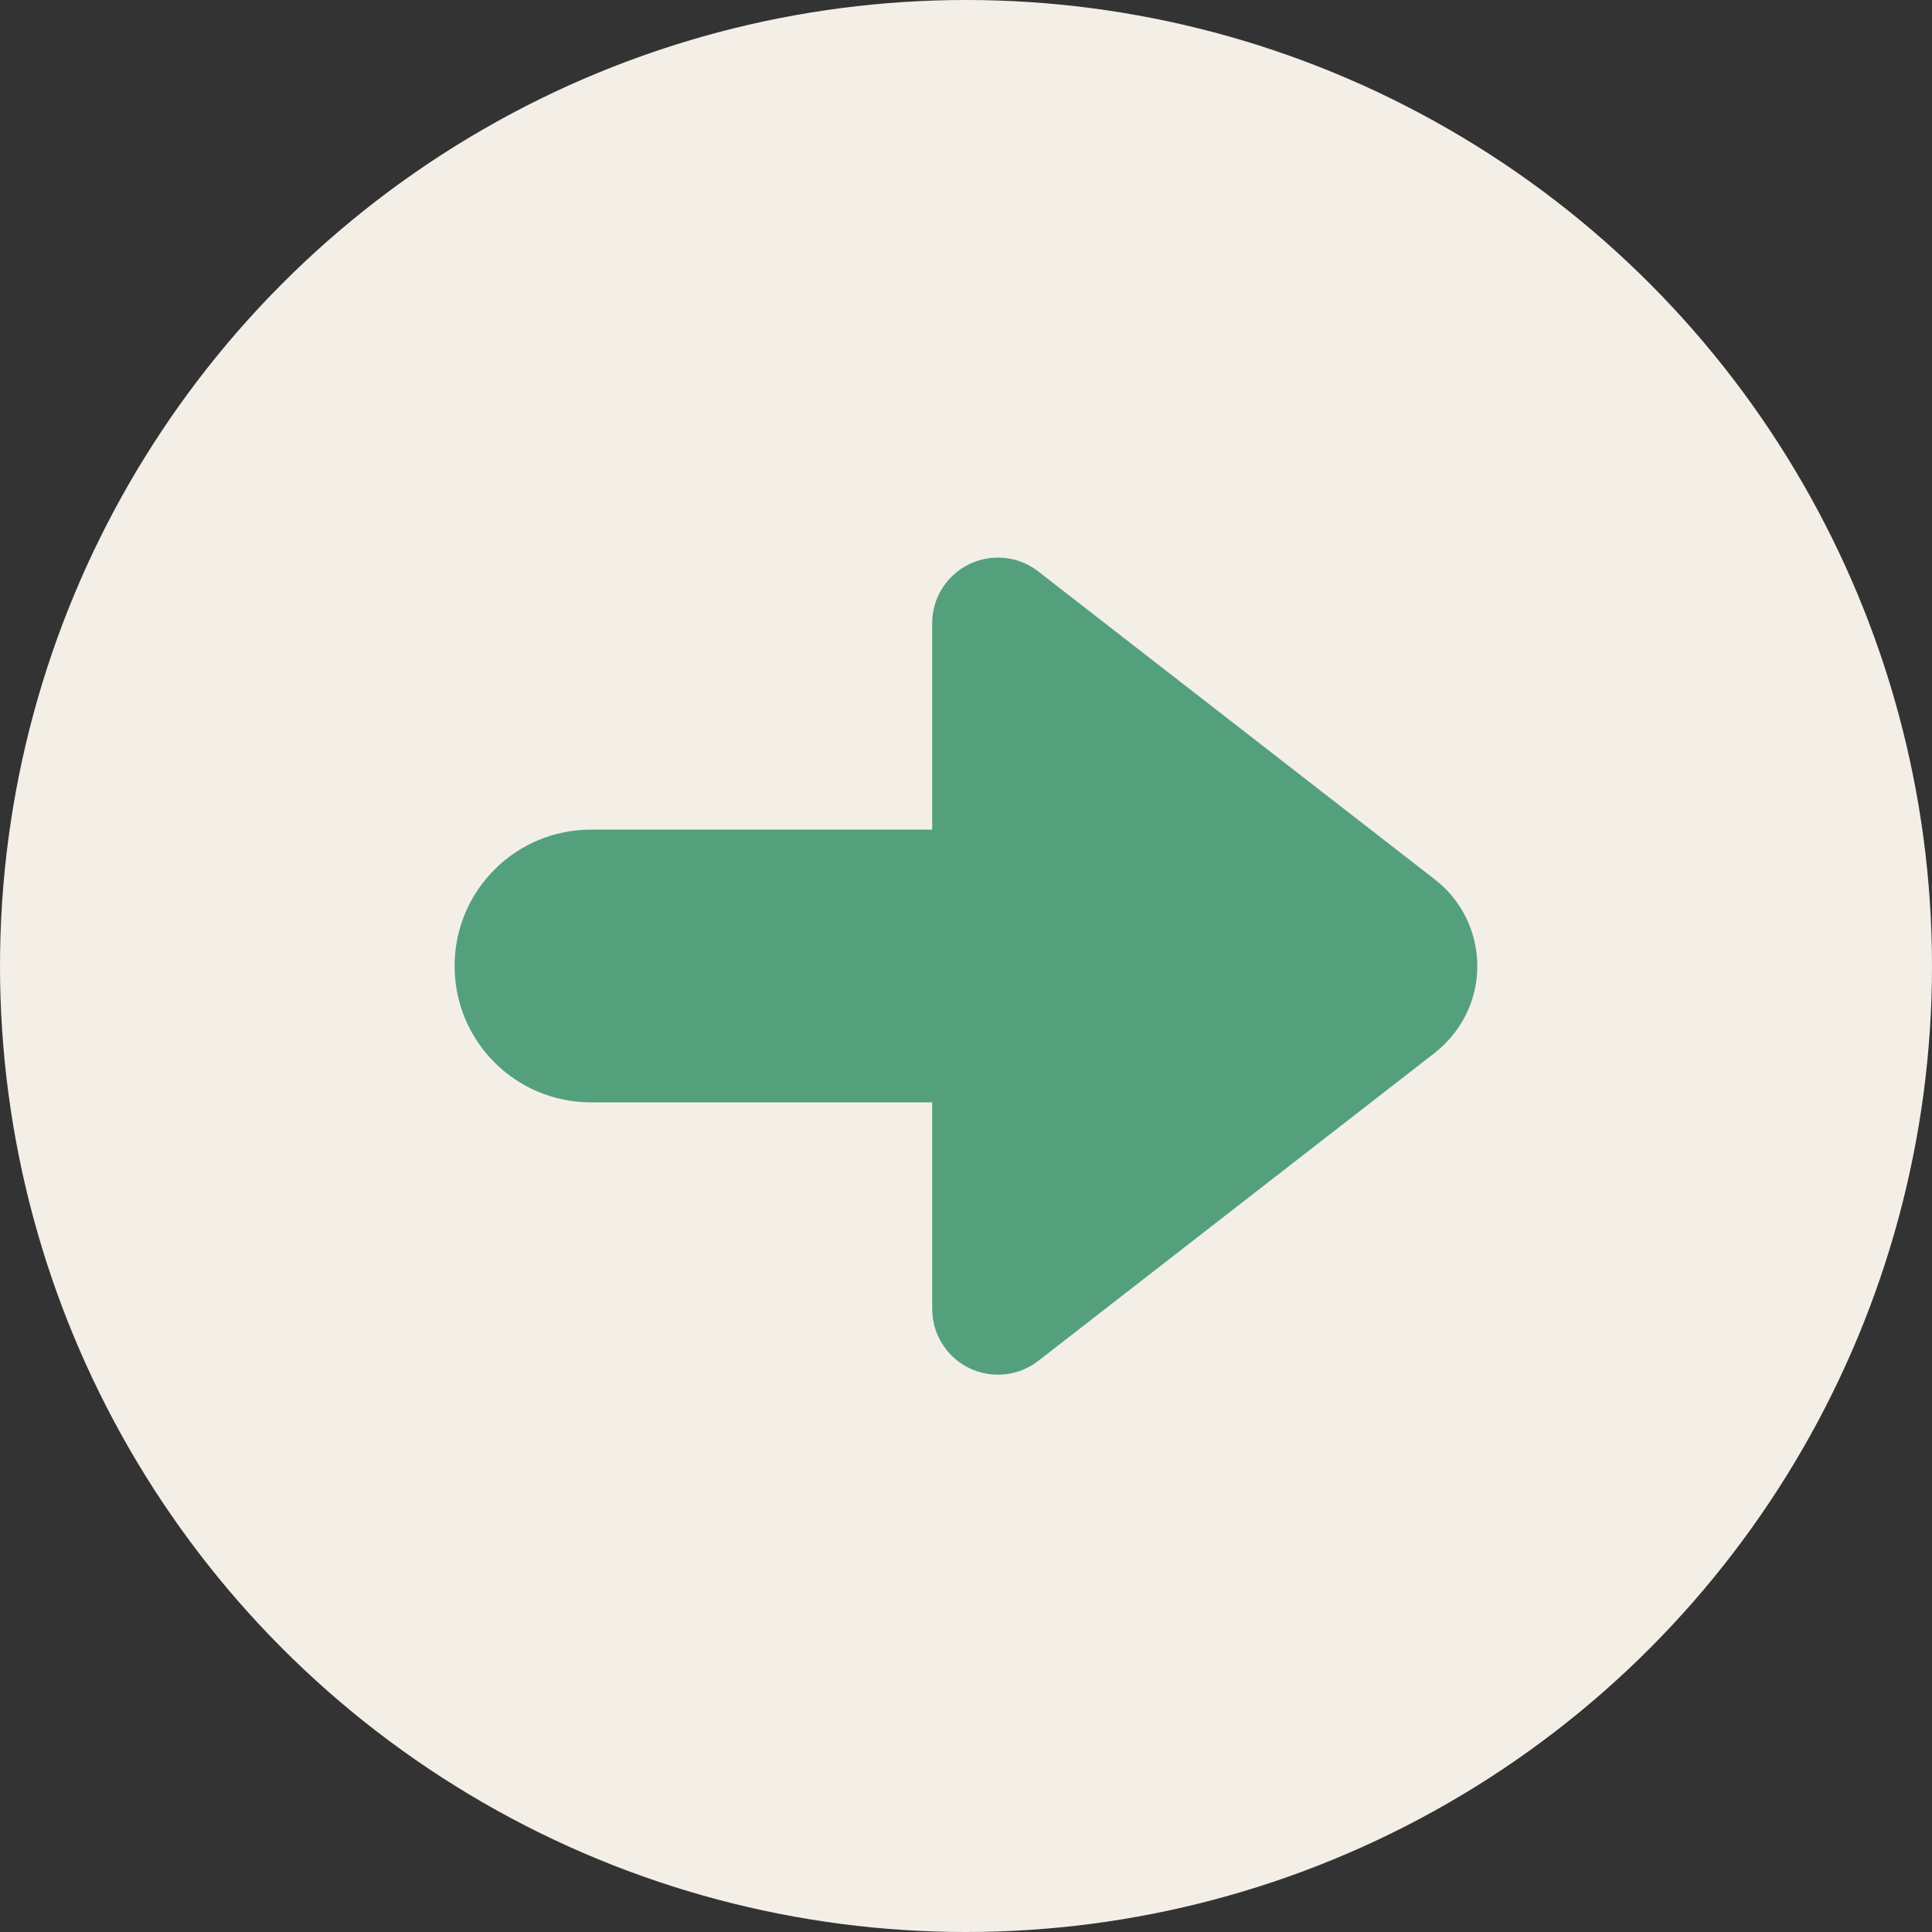
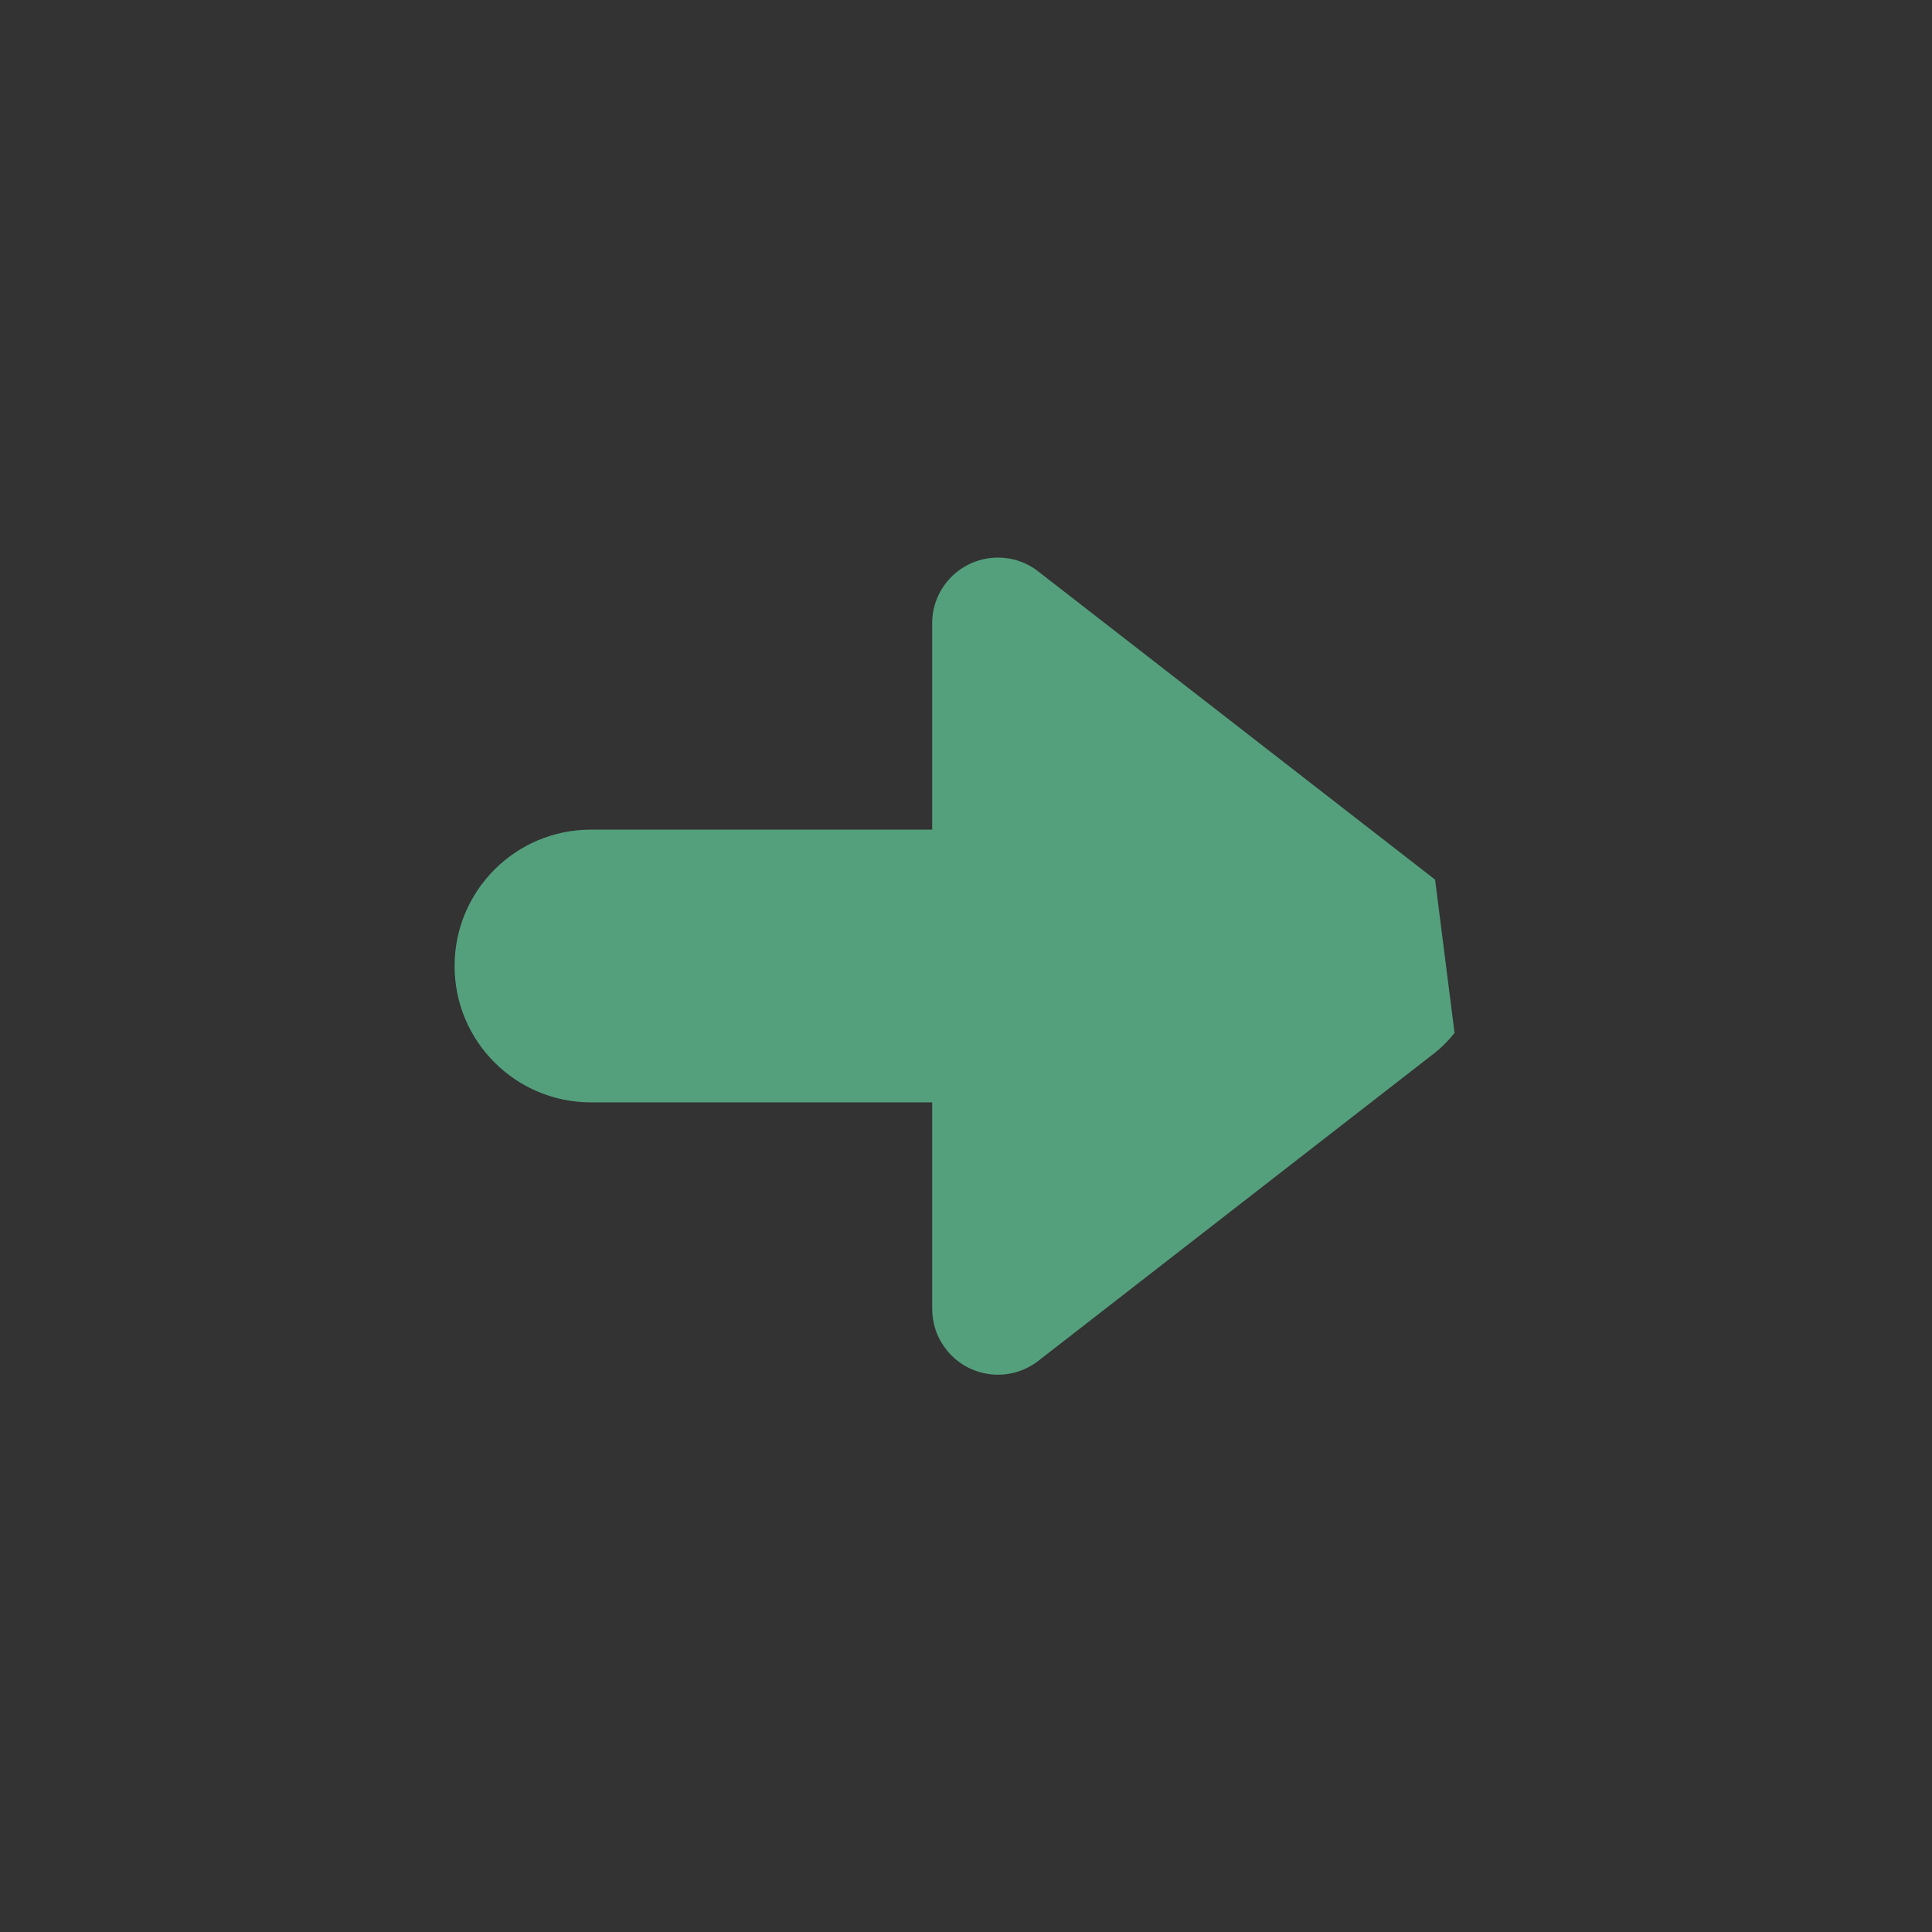
<svg xmlns="http://www.w3.org/2000/svg" id="Layer_1" width="136" height="136" viewBox="0 0 136 136">
  <rect x="0" y="0" width="136" height="136" fill="#333333" stroke="none" />
  <defs>
    <style>.cls-1{fill:#54a07d;}.cls-2{fill:#f3efe7;}</style>
  </defs>
-   <circle class="cls-2" cx="68" cy="68" r="68" />
  <g id="Group_969">
    <g id="Group_968">
-       <path id="Path_1490" class="cls-1" d="M102.39,72.71c-.4.51-.85.97-1.36,1.38l-27.92,21.69c-2.01,1.58-4.92,1.23-6.5-.78,0,0,0,0,0-.01-.65-.81-.99-1.82-.99-2.86v-14.53h-24.02c-5.3,0-9.6-4.29-9.6-9.6,0-5.3,4.29-9.6,9.6-9.6h24.02v-14.53c0-2.56,2.08-4.62,4.64-4.62,1.02,0,2.02.34,2.82.97l27.94,21.7c3.35,2.61,3.96,7.44,1.36,10.8h0Z" />
+       <path id="Path_1490" class="cls-1" d="M102.39,72.71c-.4.51-.85.97-1.36,1.38l-27.92,21.69c-2.01,1.58-4.92,1.23-6.5-.78,0,0,0,0,0-.01-.65-.81-.99-1.82-.99-2.86v-14.53h-24.02c-5.3,0-9.6-4.29-9.6-9.6,0-5.3,4.29-9.6,9.6-9.6h24.02v-14.53c0-2.56,2.08-4.62,4.64-4.62,1.02,0,2.02.34,2.82.97l27.94,21.7h0Z" />
    </g>
  </g>
</svg>